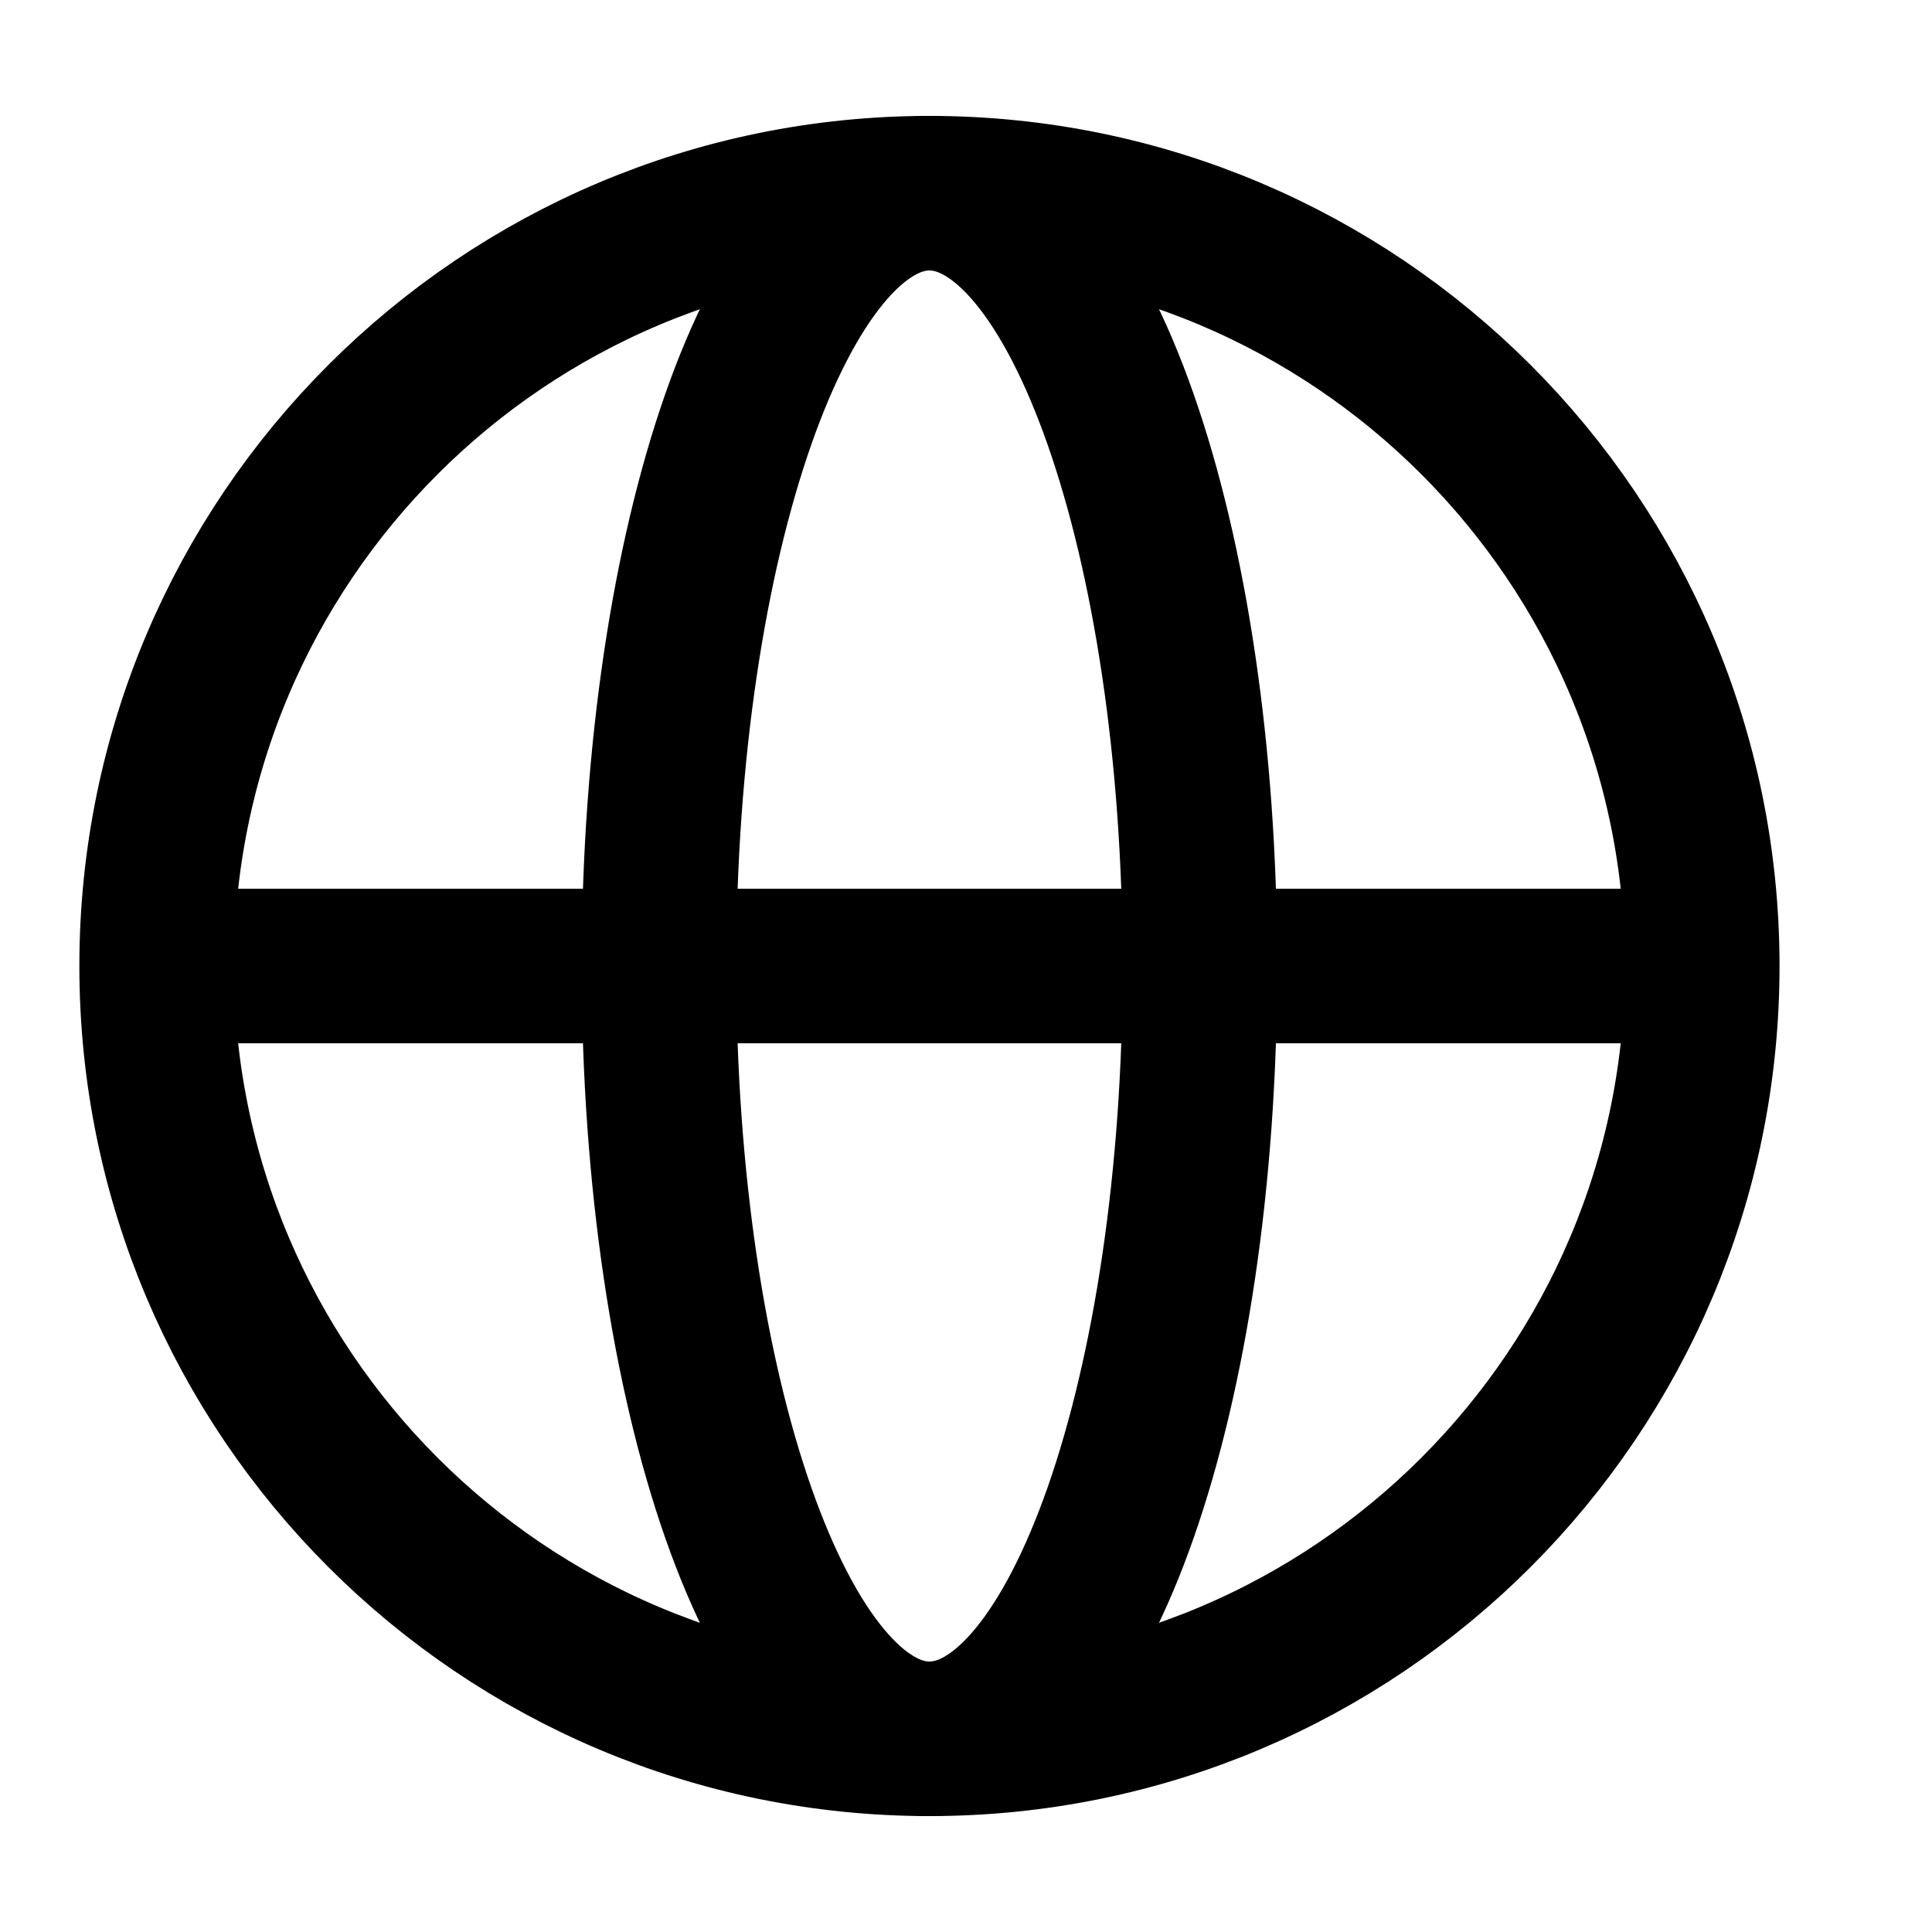
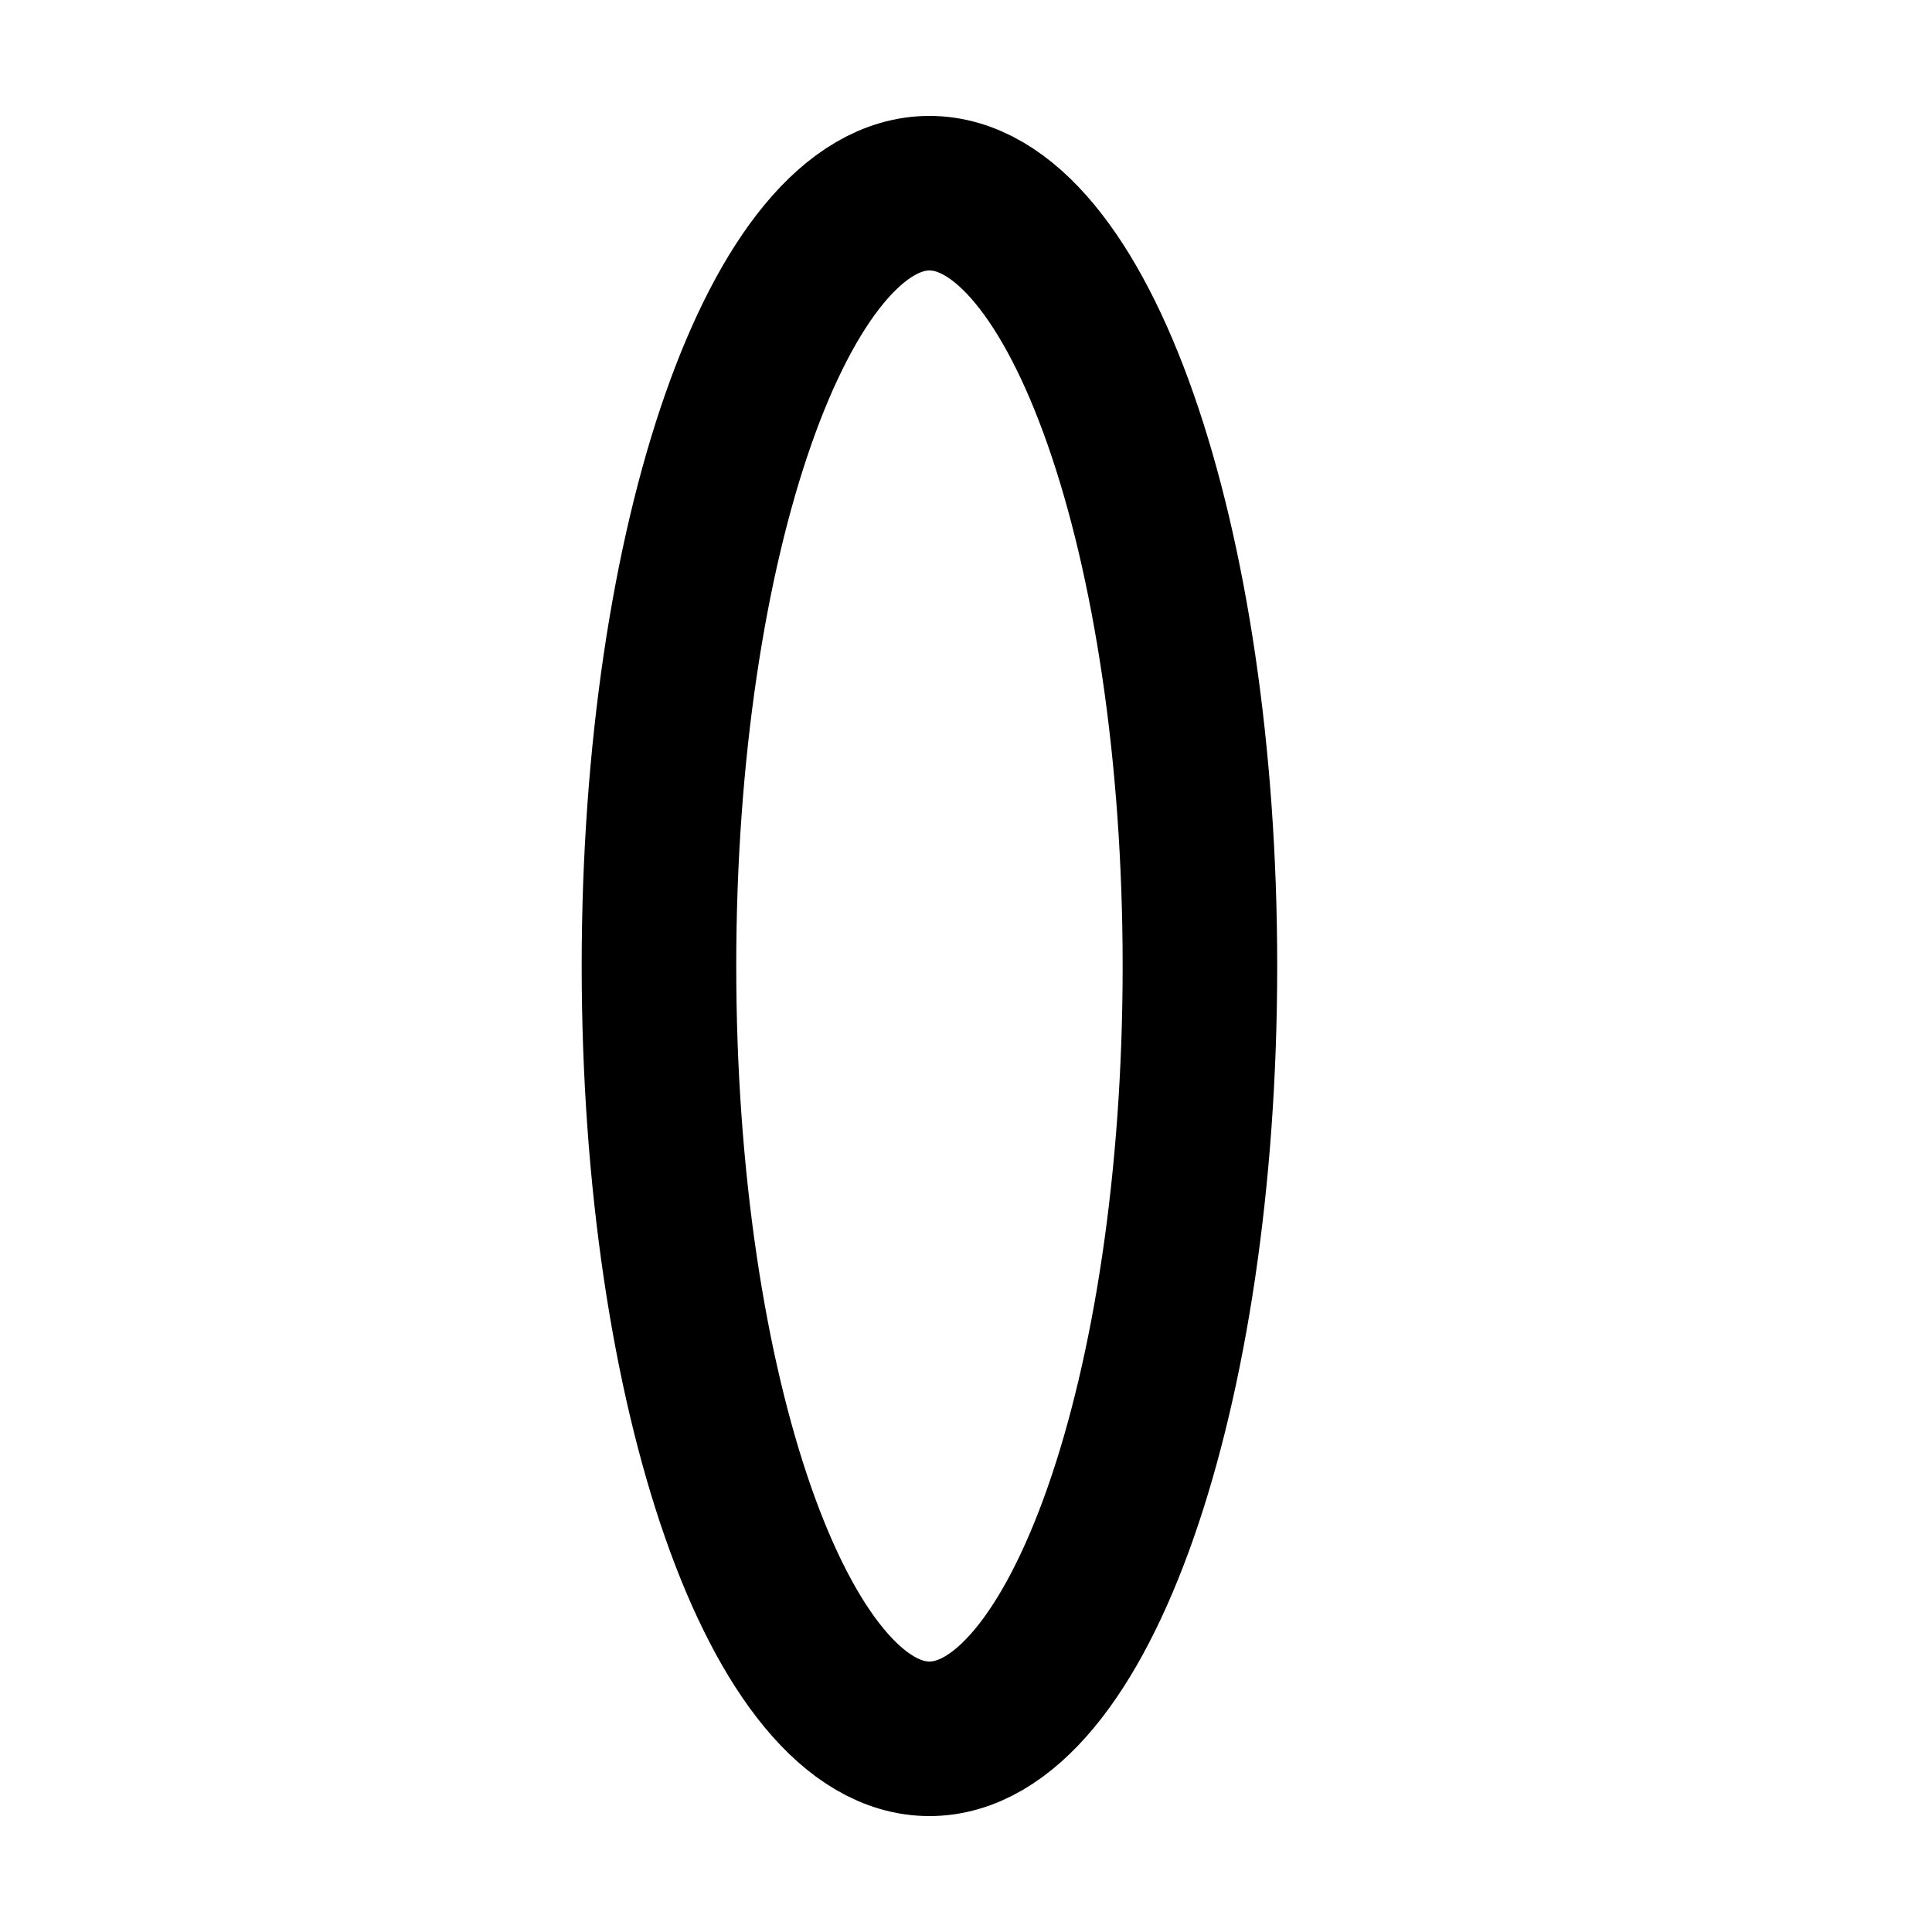
<svg xmlns="http://www.w3.org/2000/svg" width="25" height="25" viewBox="0 0 25 25" fill="none">
-   <path d="M12.027 22.5C17.55 22.5 22.027 18.023 22.027 12.5C22.027 6.977 17.55 2.5 12.027 2.5C6.505 2.5 2.027 6.977 2.027 12.5C2.027 18.023 6.505 22.5 12.027 22.5Z" stroke="black" stroke-width="2" stroke-miterlimit="10" />
  <path d="M12.027 22.5C13.96 22.5 15.527 18.023 15.527 12.5C15.527 6.977 13.96 2.5 12.027 2.5C10.094 2.5 8.527 6.977 8.527 12.5C8.527 18.023 10.094 22.5 12.027 22.5Z" stroke="black" stroke-width="2" stroke-miterlimit="10" />
-   <path d="M2.027 12.5H22.027" stroke="black" stroke-width="2" stroke-miterlimit="10" />
</svg>